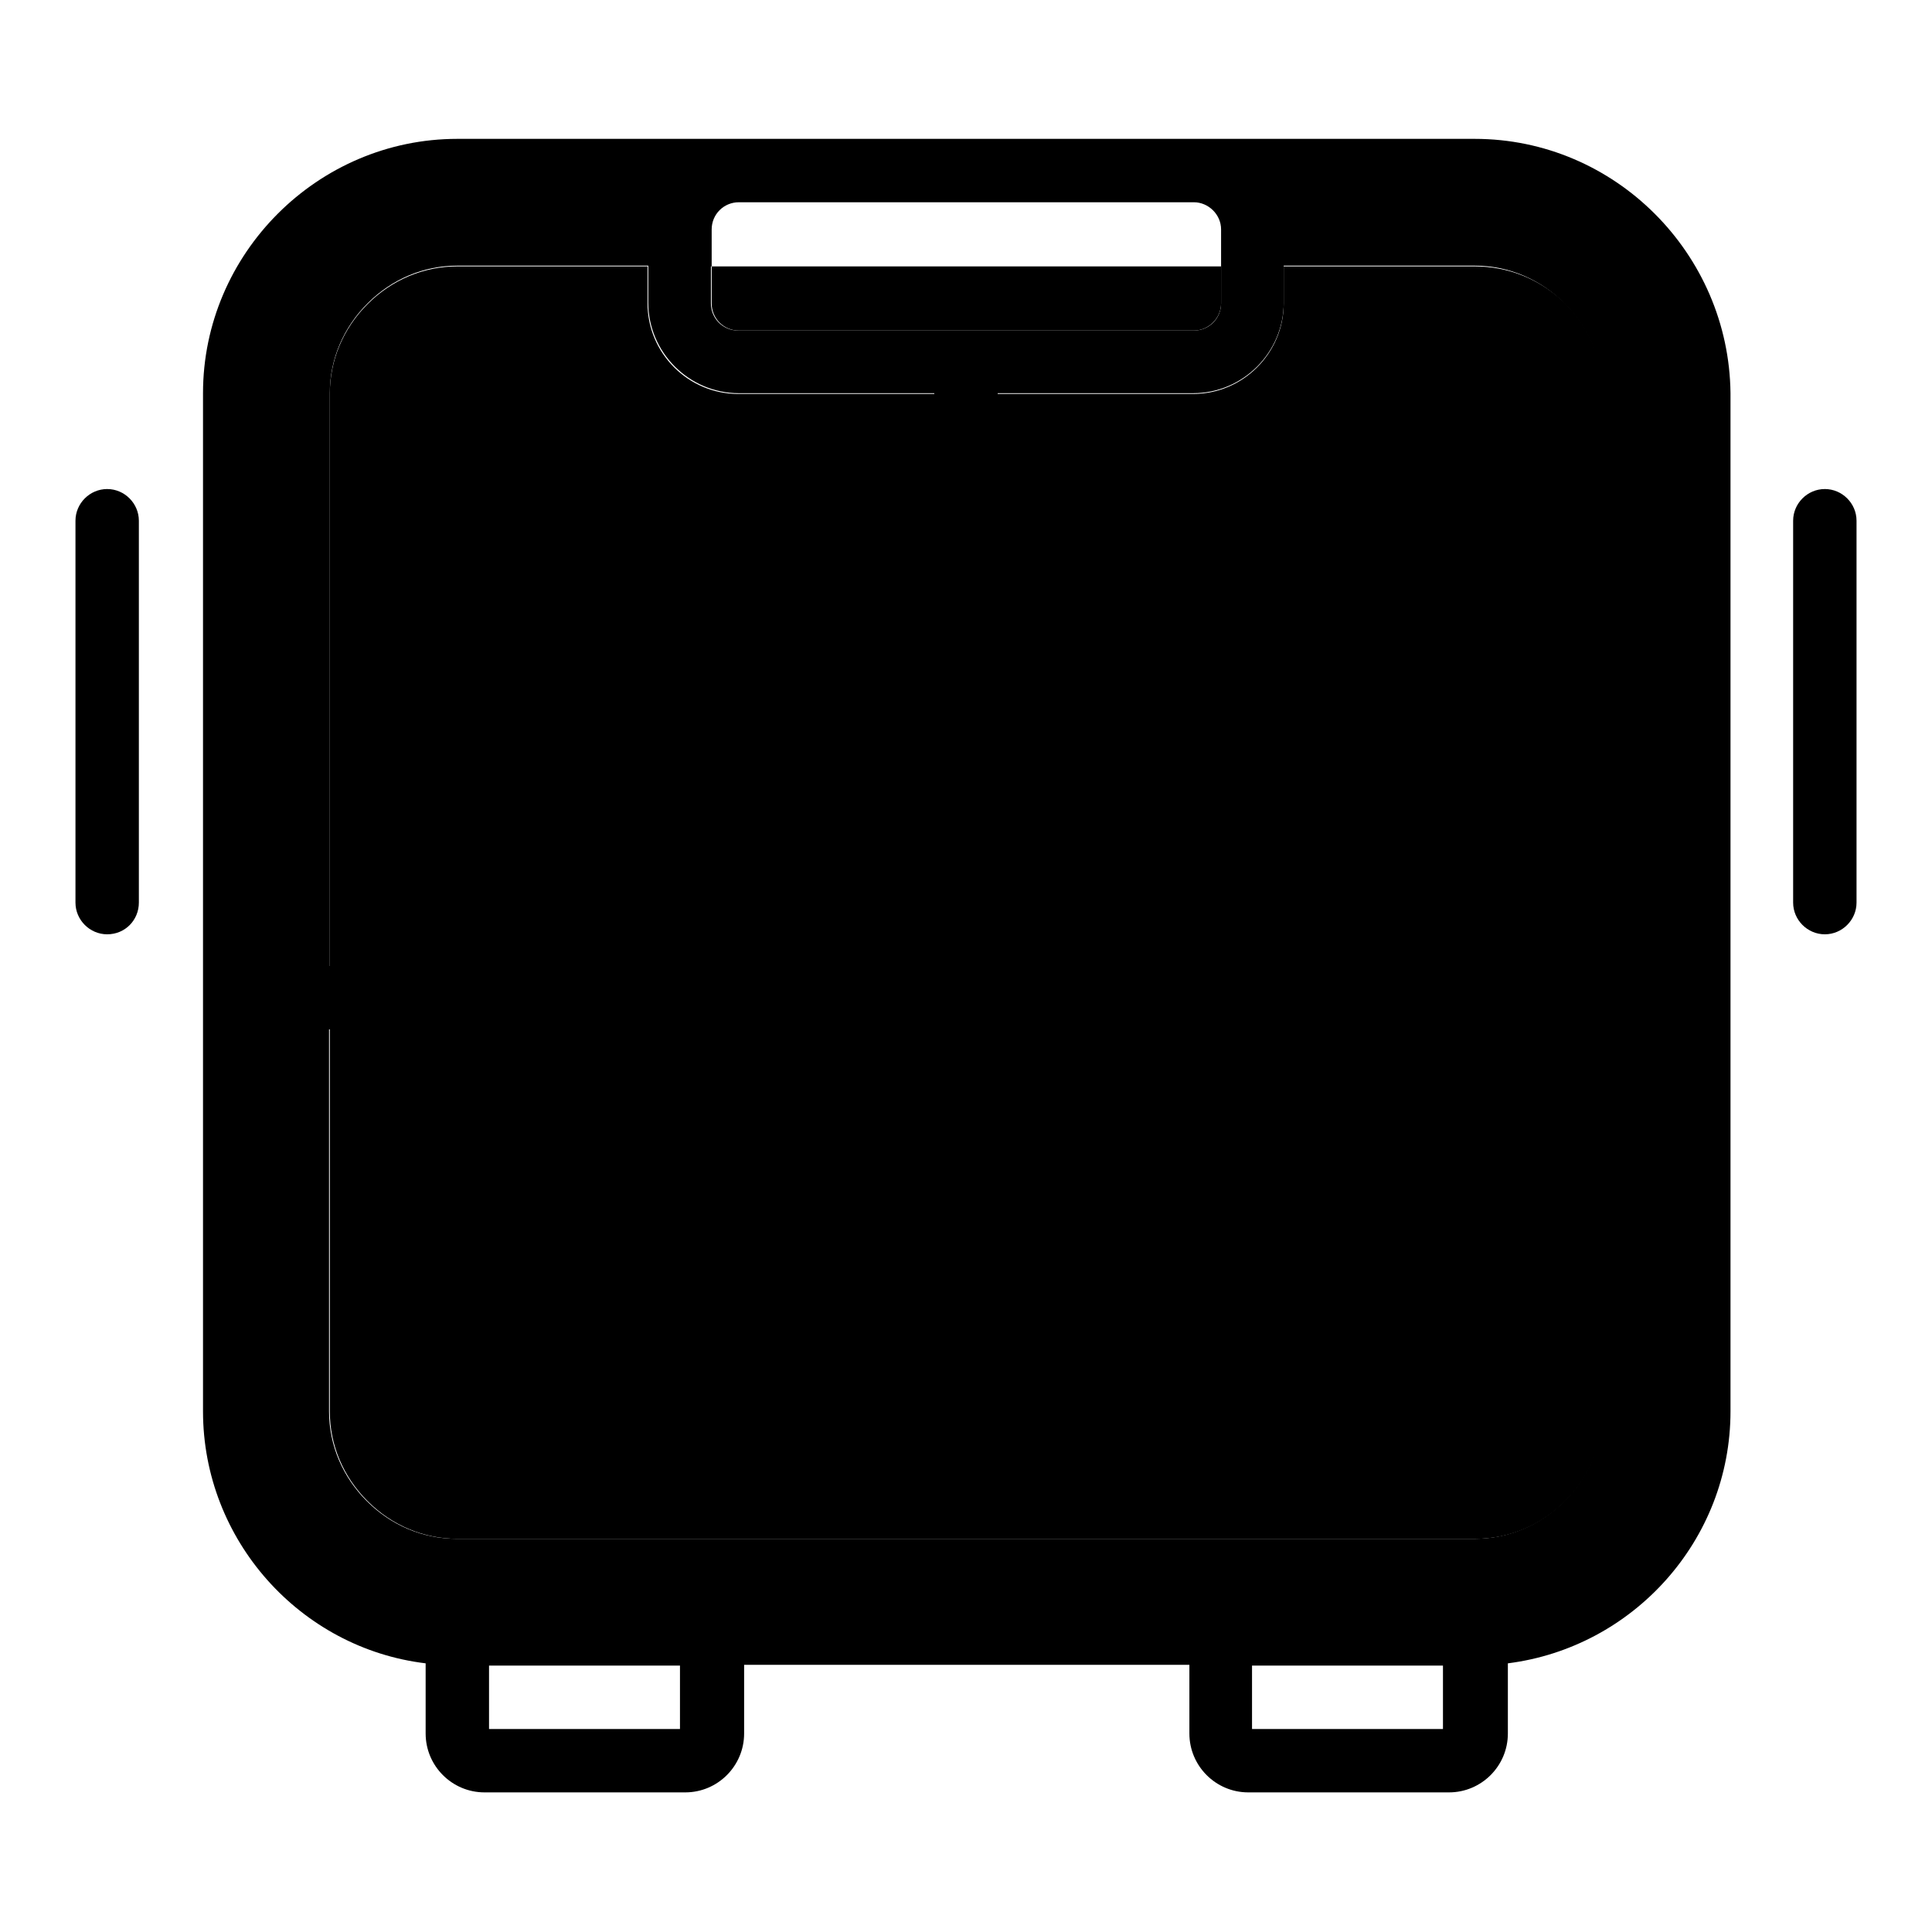
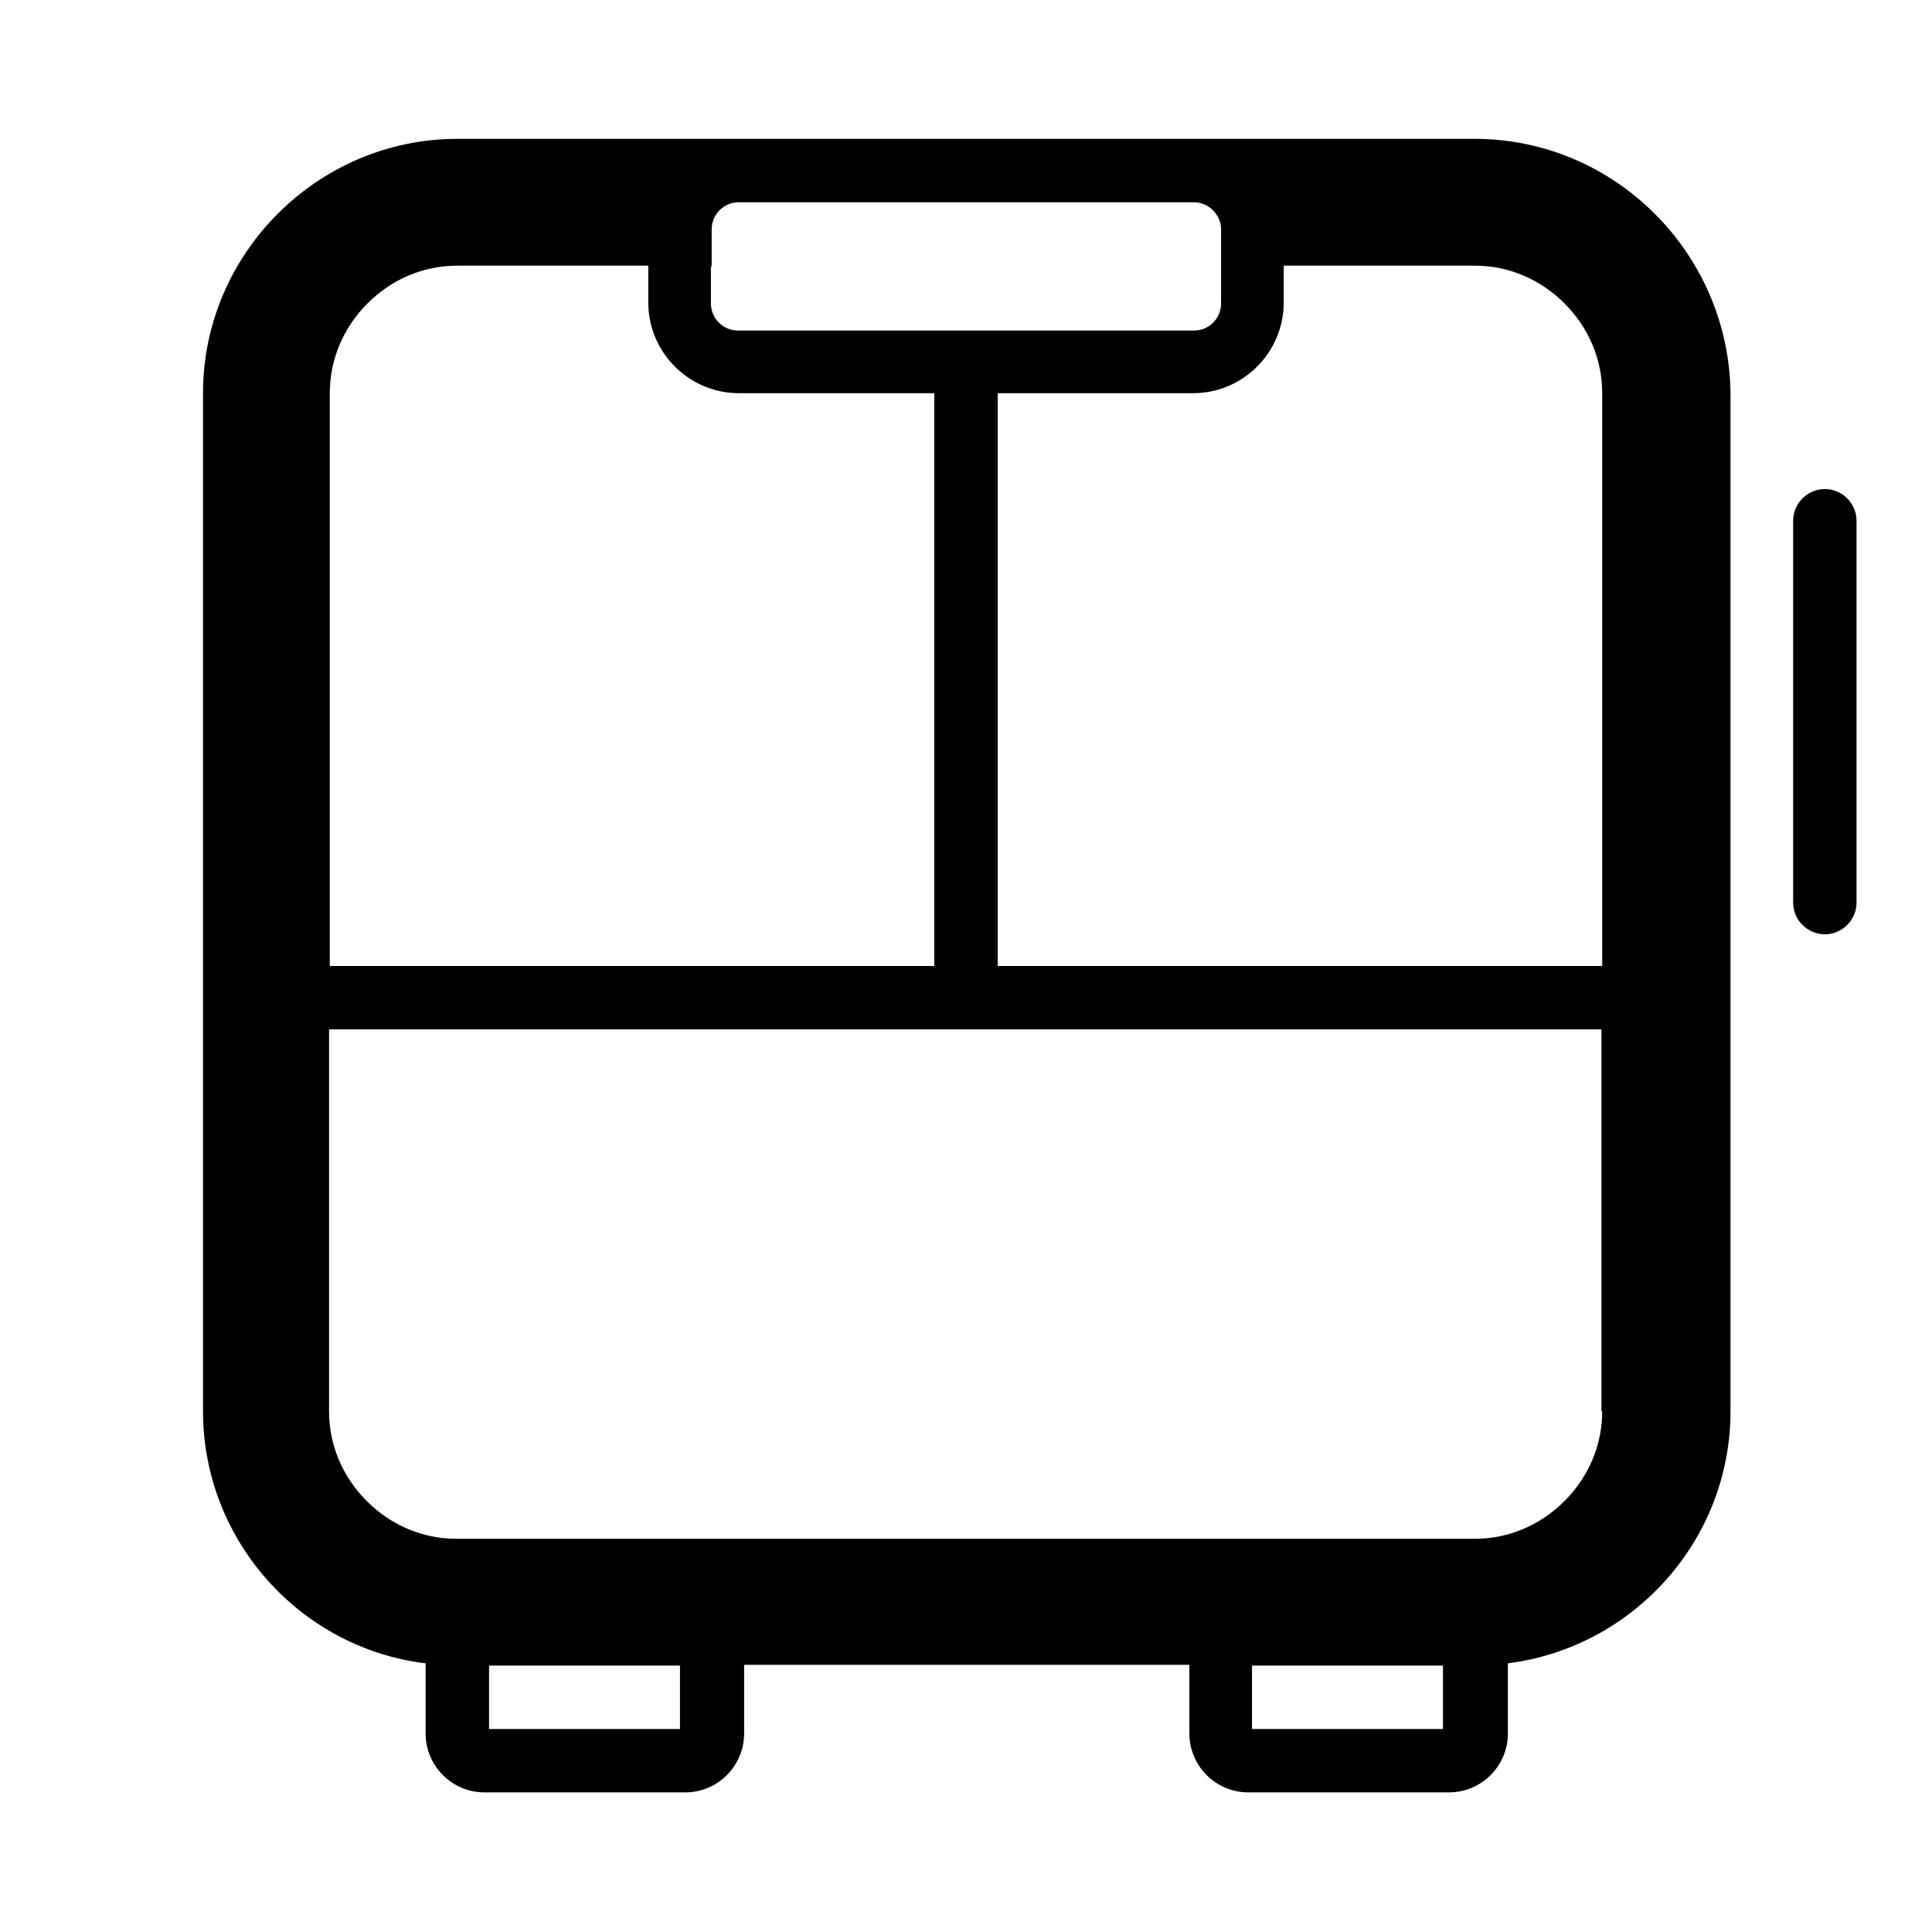
<svg xmlns="http://www.w3.org/2000/svg" version="1.1" x="0px" y="0px" viewBox="0 0 256 256" enable-background="new 0 0 256 256" xml:space="preserve">
  <g>
    <g>
-       <path fill="#000000" d="M14.2,123.8c-2.3,0-4.2-1.9-4.2-4.2V69c0-2.3,1.9-4.2,4.2-4.2c2.3,0,4.2,1.9,4.2,4.2v50.6C18.4,121.9,16.6,123.8,14.2,123.8z" />
      <path fill="#000000" d="M241.8,123.8c-2.3,0-4.2-1.9-4.2-4.2V69c0-2.3,1.9-4.2,4.2-4.2c2.3,0,4.2,1.9,4.2,4.2v50.6C246,121.9,244.1,123.8,241.8,123.8z" />
-       <path fill="#000000" d="M195.4,35.3h-25.3v4.9c0,6.6-5.4,12-12,12H97.8c-6.6,0-12-5.4-12-12v-4.9H60.6c-4.5,0-8.7,1.8-11.9,5c-3.2,3.2-5,7.4-5,11.9V187c0,4.5,1.8,8.7,5,11.9c3.2,3.2,7.4,5,11.9,5h134.9c4.5,0,8.7-1.8,11.9-5c3.2-3.2,5-7.4,5-11.9V52.1c0-4.5-1.8-8.7-5-11.9C204.1,37,199.9,35.3,195.4,35.3z" />
-       <path fill="#000000" d="M94.3,40.2c0,2,1.6,3.6,3.6,3.6h60.3c1.9,0,3.6-1.6,3.6-3.6v-4.9H94.3V40.2z" />
-       <path fill="#000000" d="M77.4,153.3c-9.3,0-16.9,7.5-16.9,16.9c0,9.3,7.5,16.9,16.9,16.9s16.9-7.5,16.9-16.9C94.3,160.8,86.7,153.3,77.4,153.3z M77.4,178.6c-4.6,0-8.4-3.8-8.4-8.4c0-4.6,3.8-8.4,8.4-8.4c4.6,0,8.4,3.8,8.4,8.4C85.9,174.8,82.1,178.6,77.4,178.6z" />
-       <path fill="#000000" d="M178.6,187c9.3,0,16.9-7.5,16.9-16.9c0-9.3-7.5-16.9-16.9-16.9c-9.3,0-16.9,7.5-16.9,16.9C161.7,179.5,169.3,187,178.6,187z M178.6,161.7c4.6,0,8.4,3.8,8.4,8.4c0,4.6-3.8,8.4-8.4,8.4c-4.6,0-8.4-3.8-8.4-8.4C170.1,165.5,173.9,161.7,178.6,161.7z" />
      <path fill="#000000" d="M195.4,18.4H60.6c-18.5,0-33.7,15.2-33.7,33.7V187c0,17.1,12.9,31.4,29.5,33.4v9.3c0,4.3,3.5,7.8,7.8,7.8h26.6c4.3,0,7.8-3.5,7.8-7.8v-9.1h59v9.1c0,4.3,3.5,7.8,7.8,7.8h26.6c4.3,0,7.8-3.5,7.8-7.8v-9.3c16.6-2.1,29.5-16.3,29.5-33.4V52.1C229.1,33.6,214,18.4,195.4,18.4z M94.3,35.3v-4.9c0-2,1.6-3.6,3.6-3.6h60.3c1.9,0,3.6,1.6,3.6,3.6v4.9v4.9c0,2-1.6,3.6-3.6,3.6H97.8c-2,0-3.6-1.6-3.6-3.6V35.3z M43.7,52.1c0-4.5,1.8-8.7,5-11.9c3.2-3.2,7.4-5,11.9-5h25.3v4.9c0,6.6,5.4,12,12,12h25.9V128H43.7V52.1z M90.1,229.1H64.8v-8.4h25.3V229.1z M165.9,229.1v-8.4h25.3v8.4H165.9z M212.3,187c0,4.5-1.8,8.7-5,11.9c-3.2,3.2-7.4,5-11.9,5h-3.6l0,0h-26.6l0,0H90.7l0,0H64.1l0,0h-3.6c-4.5,0-8.7-1.8-11.9-5c-3.2-3.2-5-7.4-5-11.9v-50.6h80.1h8.4h80.1V187z M212.3,128h-80.1V52.1h25.9c6.6,0,12-5.4,12-12v-4.9h25.3c4.5,0,8.7,1.8,11.9,5c3.2,3.2,5,7.4,5,11.9V128L212.3,128z" />
    </g>
  </g>
</svg>